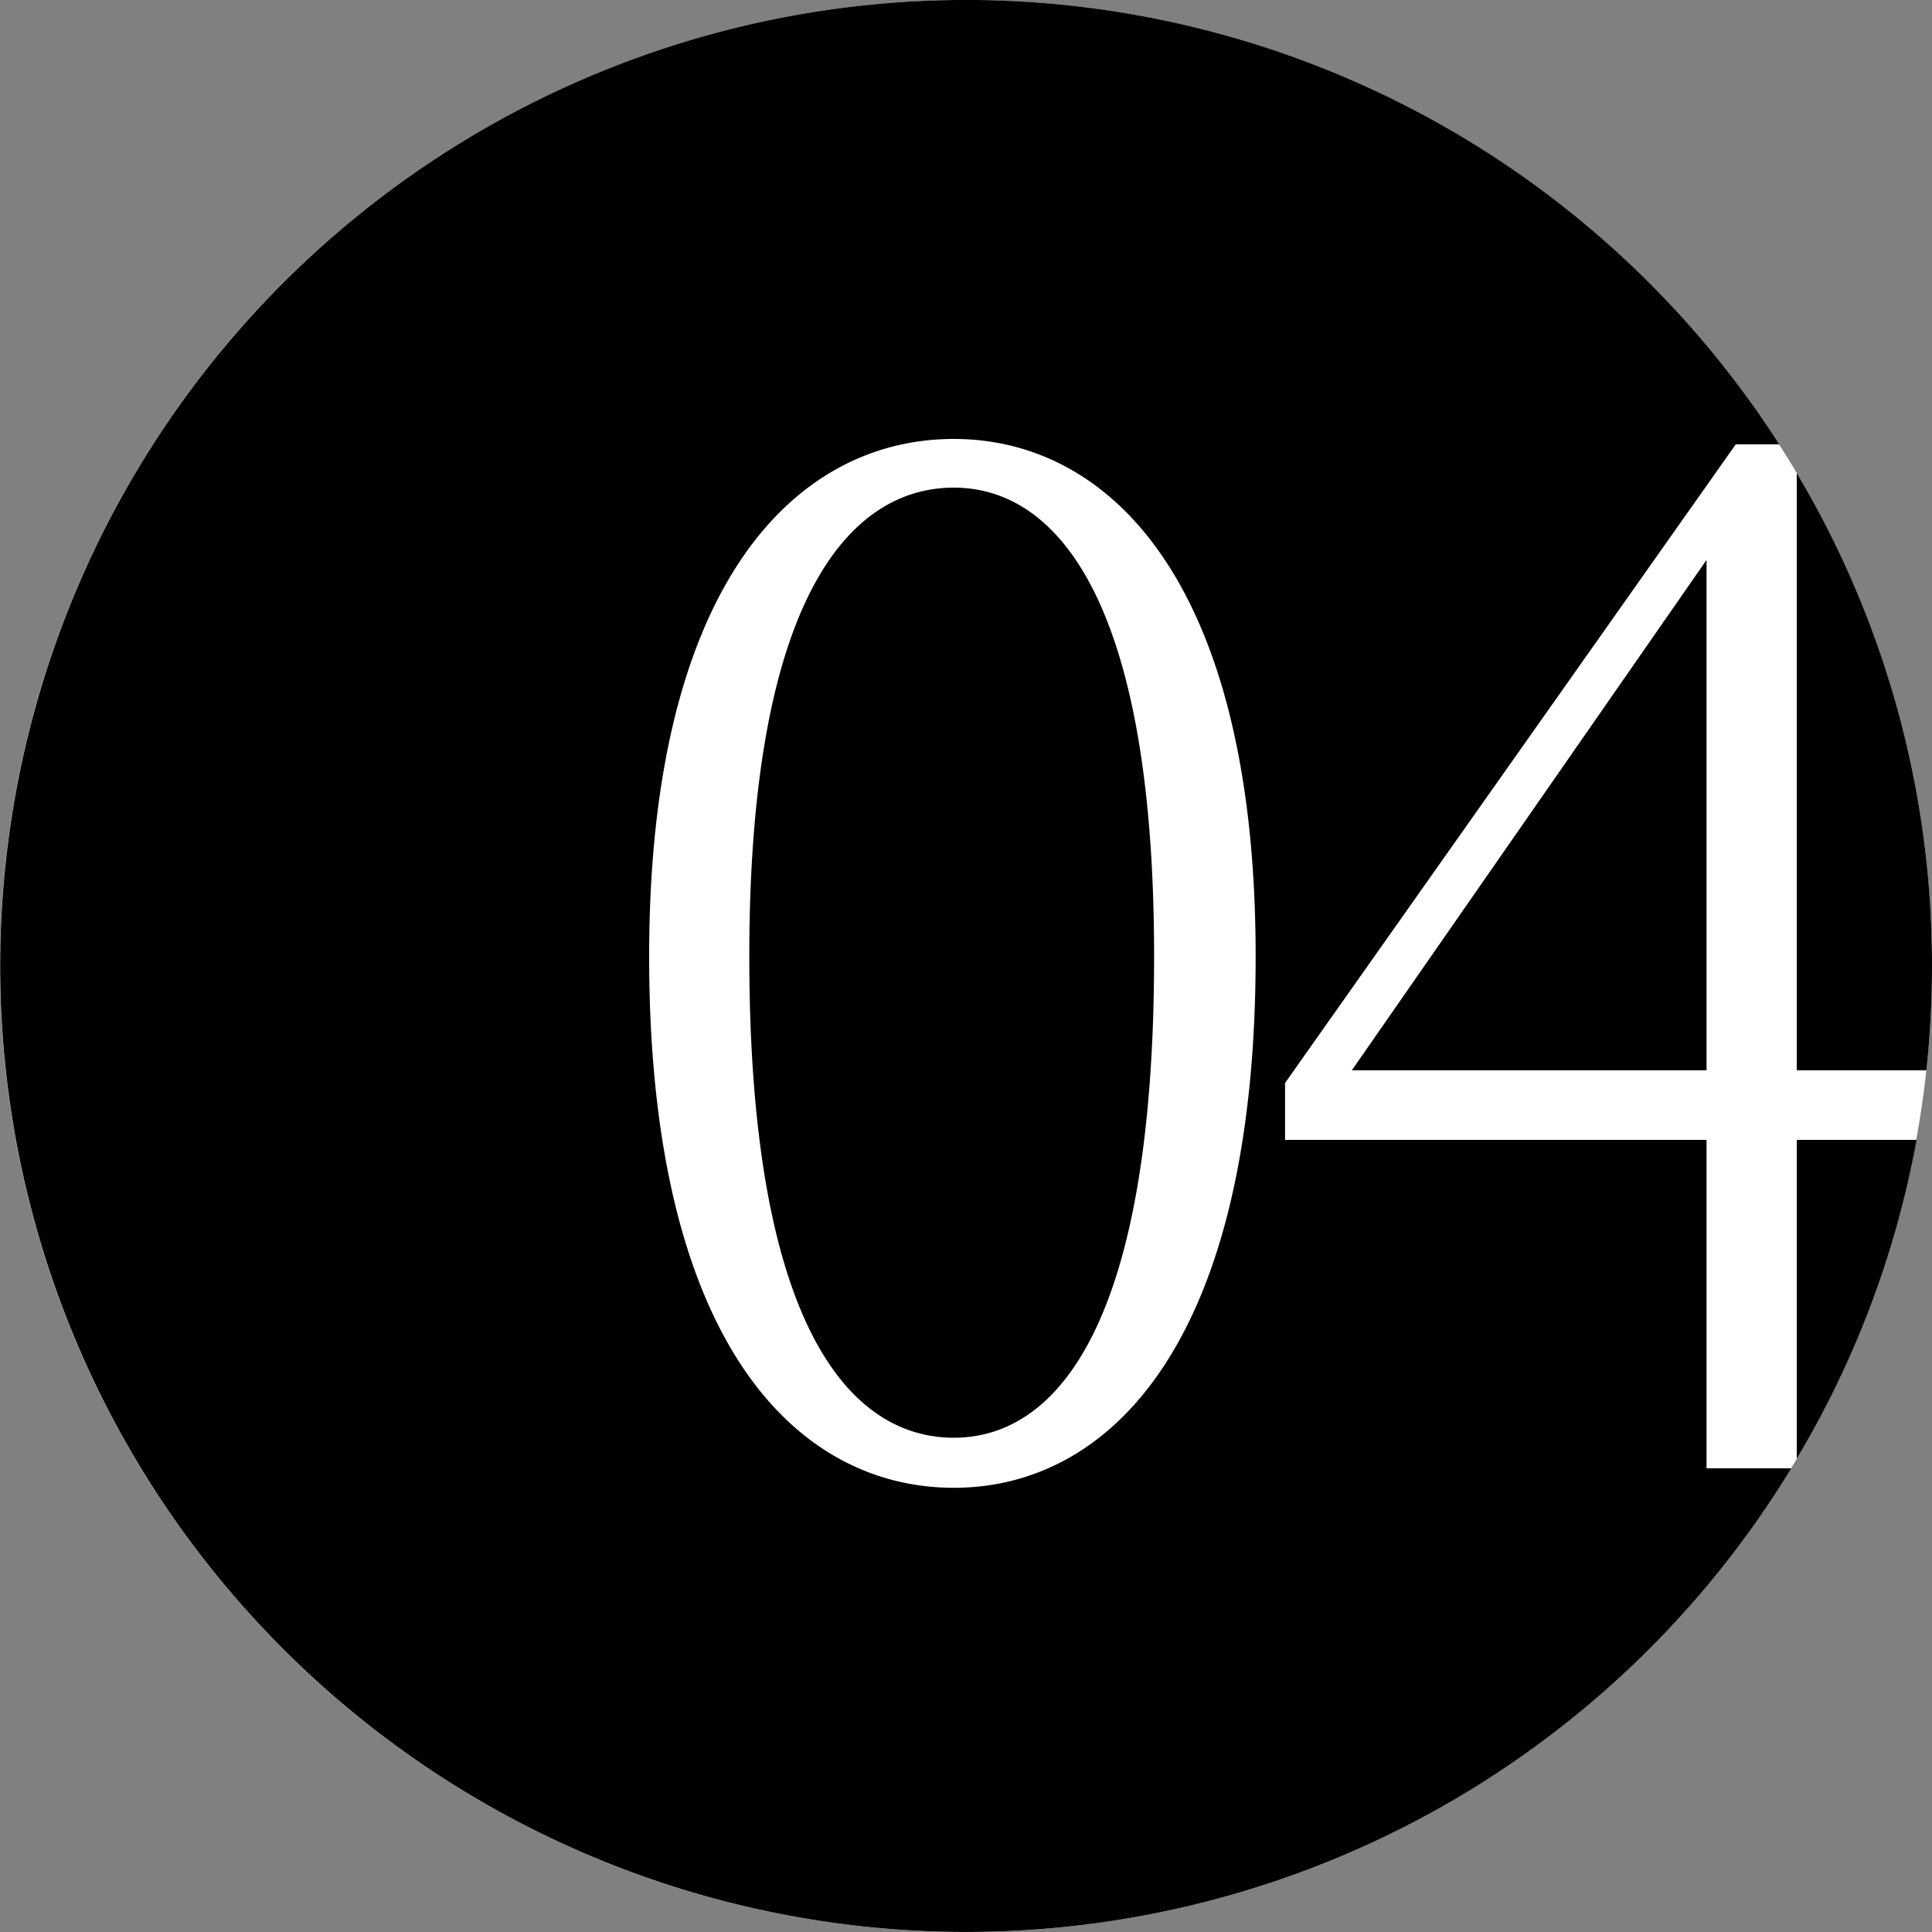
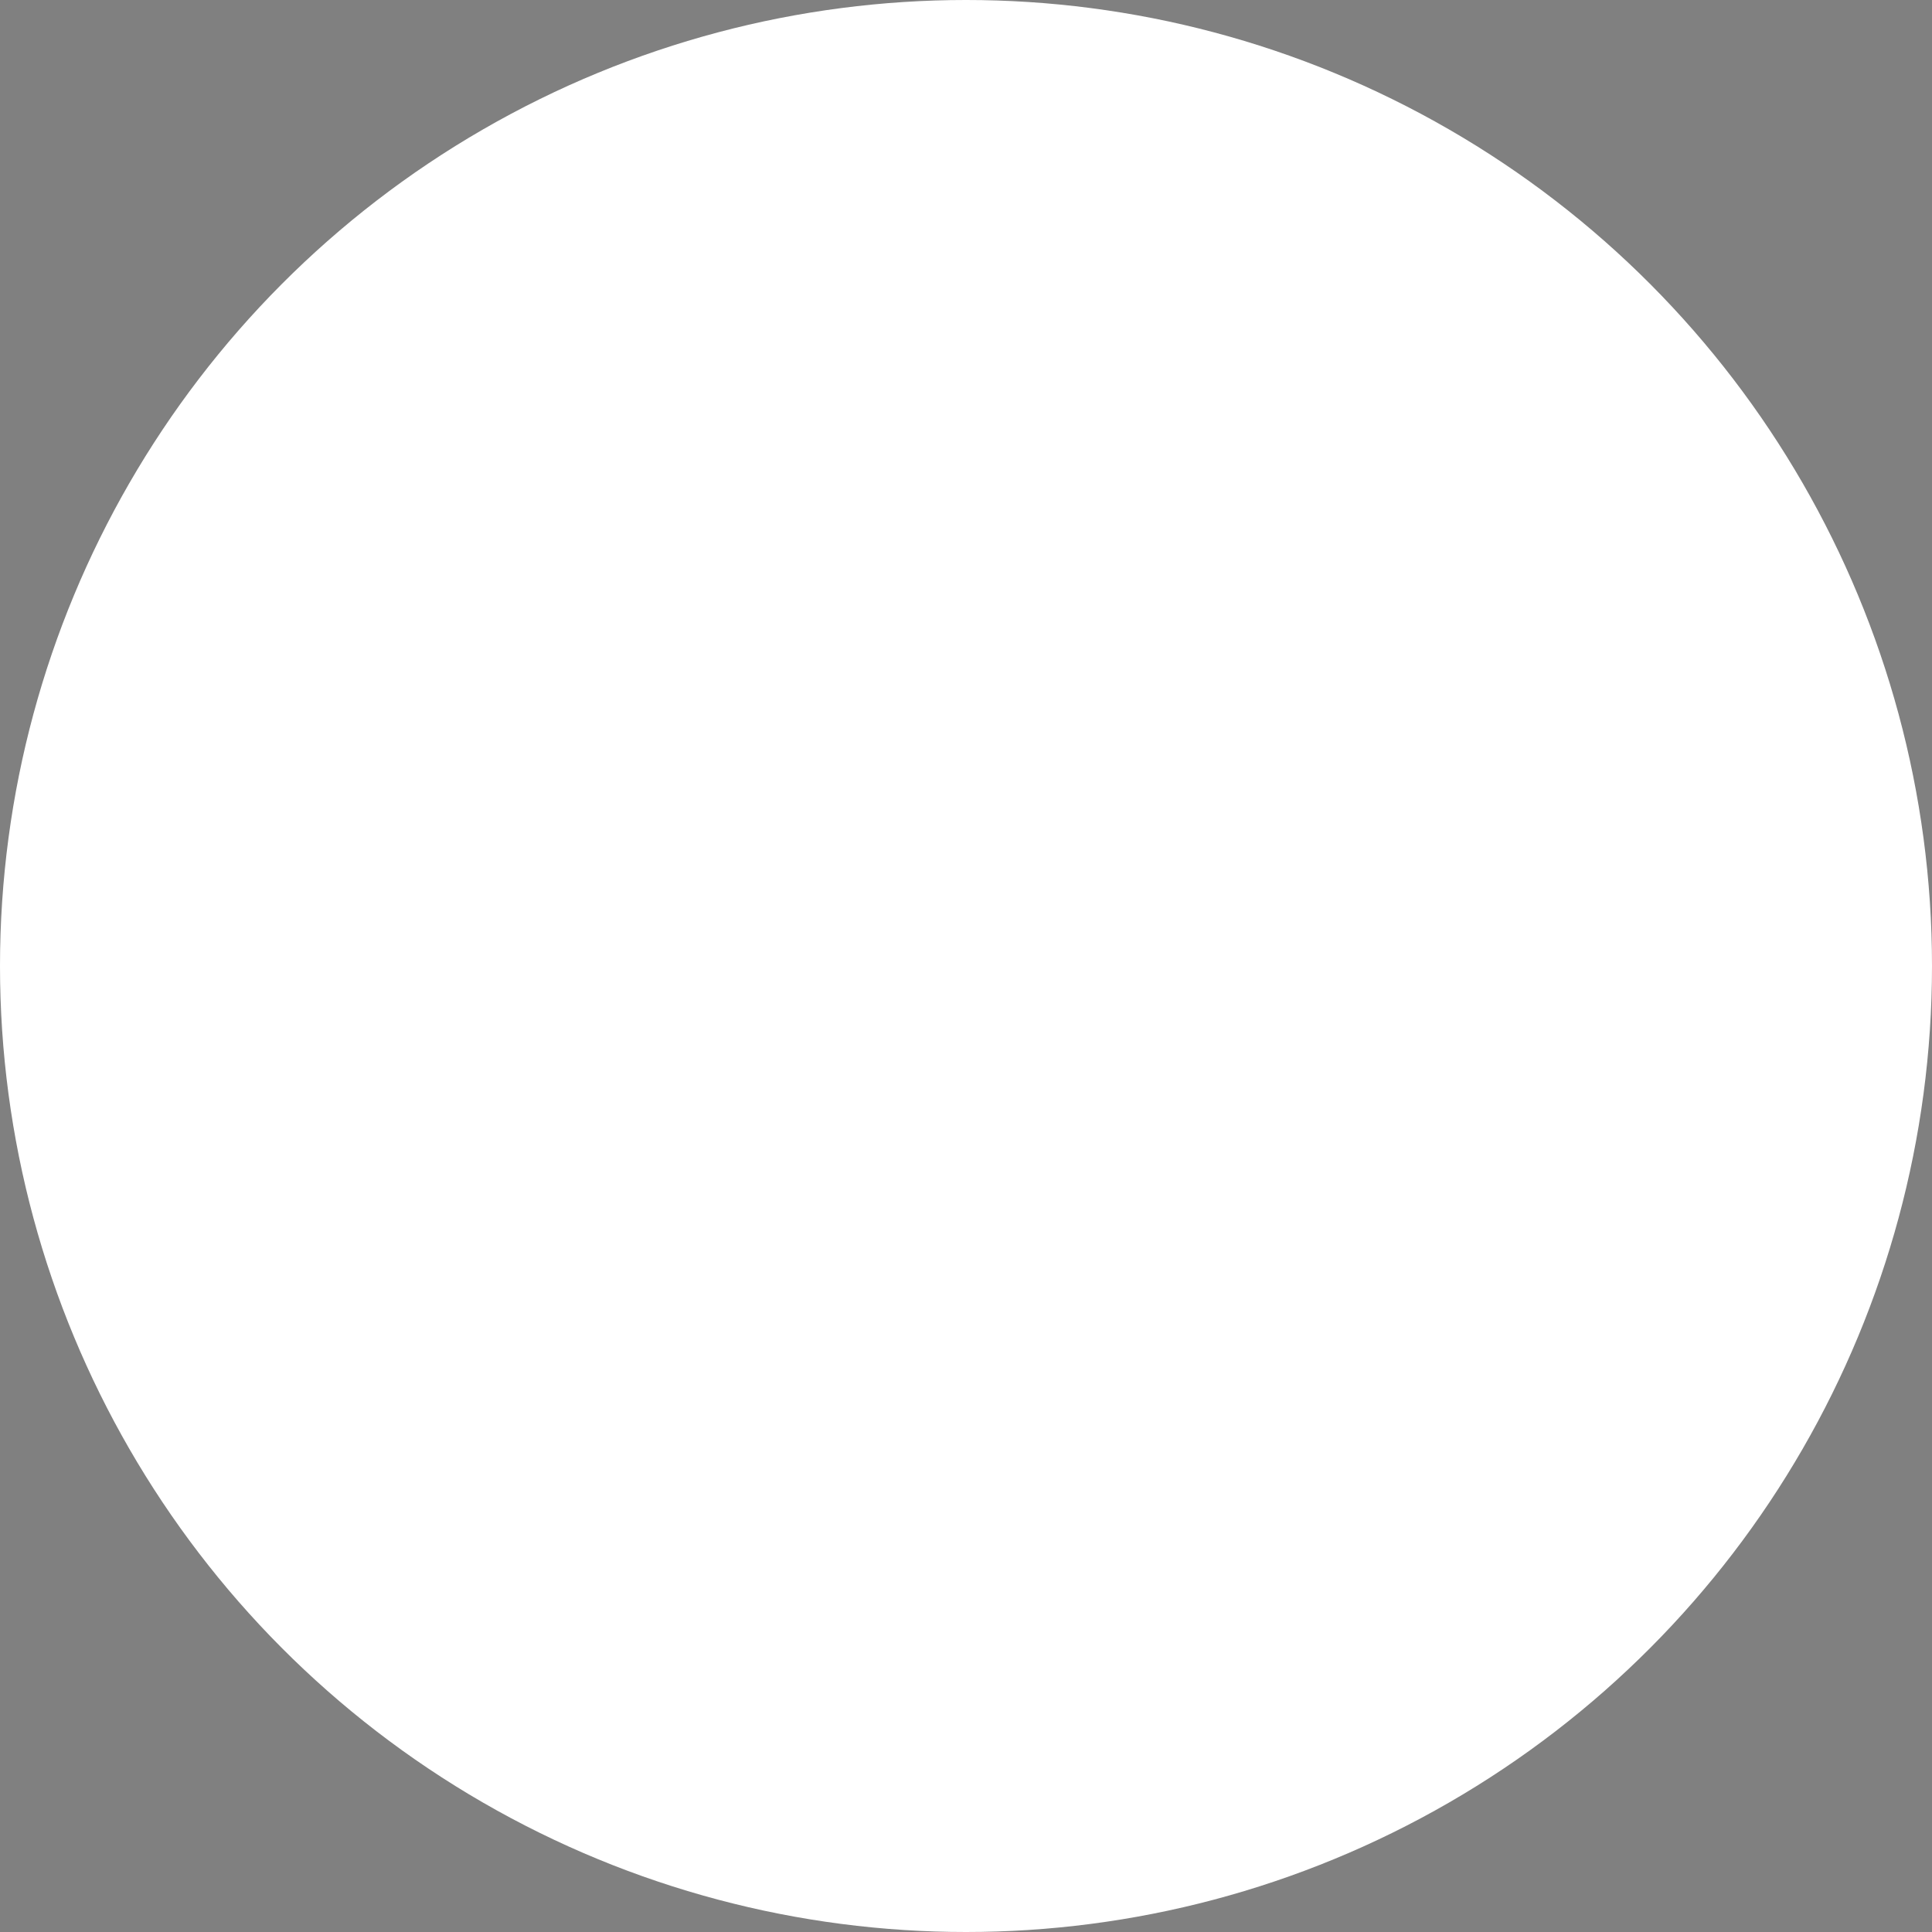
<svg xmlns="http://www.w3.org/2000/svg" width="50" height="50" viewBox="0 0 50 50">
  <rect x="0" y="0" width="50" height="50" fill="#808080" stroke="none" />
  <circle cx="25" cy="25" r="25" fill="#fff" />
-   <path d="M49.855,27.7A25.288,25.288,0,0,0,50,25a24.884,24.884,0,0,0-3.5-12.757V27.7Zm-.26,1.8H46.5v8.253A24.84,24.84,0,0,0,49.6,29.5ZM46.358,38a25,25,0,1,1-.311-26.5H44.921L33.257,28.028V29.5H44.165V38ZM24.684,12.62c-2.664,0-5.292,2.808-5.292,12.132,0,9.612,2.628,12.456,5.292,12.456,2.628,0,5.184-2.844,5.184-12.456C29.868,15.464,27.312,12.62,24.684,12.62ZM16.8,24.752c0-9.684,3.816-13.392,7.884-13.392,4.032,0,7.812,3.708,7.812,13.392,0,10.008-3.78,13.752-7.812,13.752C20.616,38.5,16.8,34.76,16.8,24.752Zm27.365-10.26L34.985,27.7h9.18Z" fill-rule="evenodd" />
</svg>